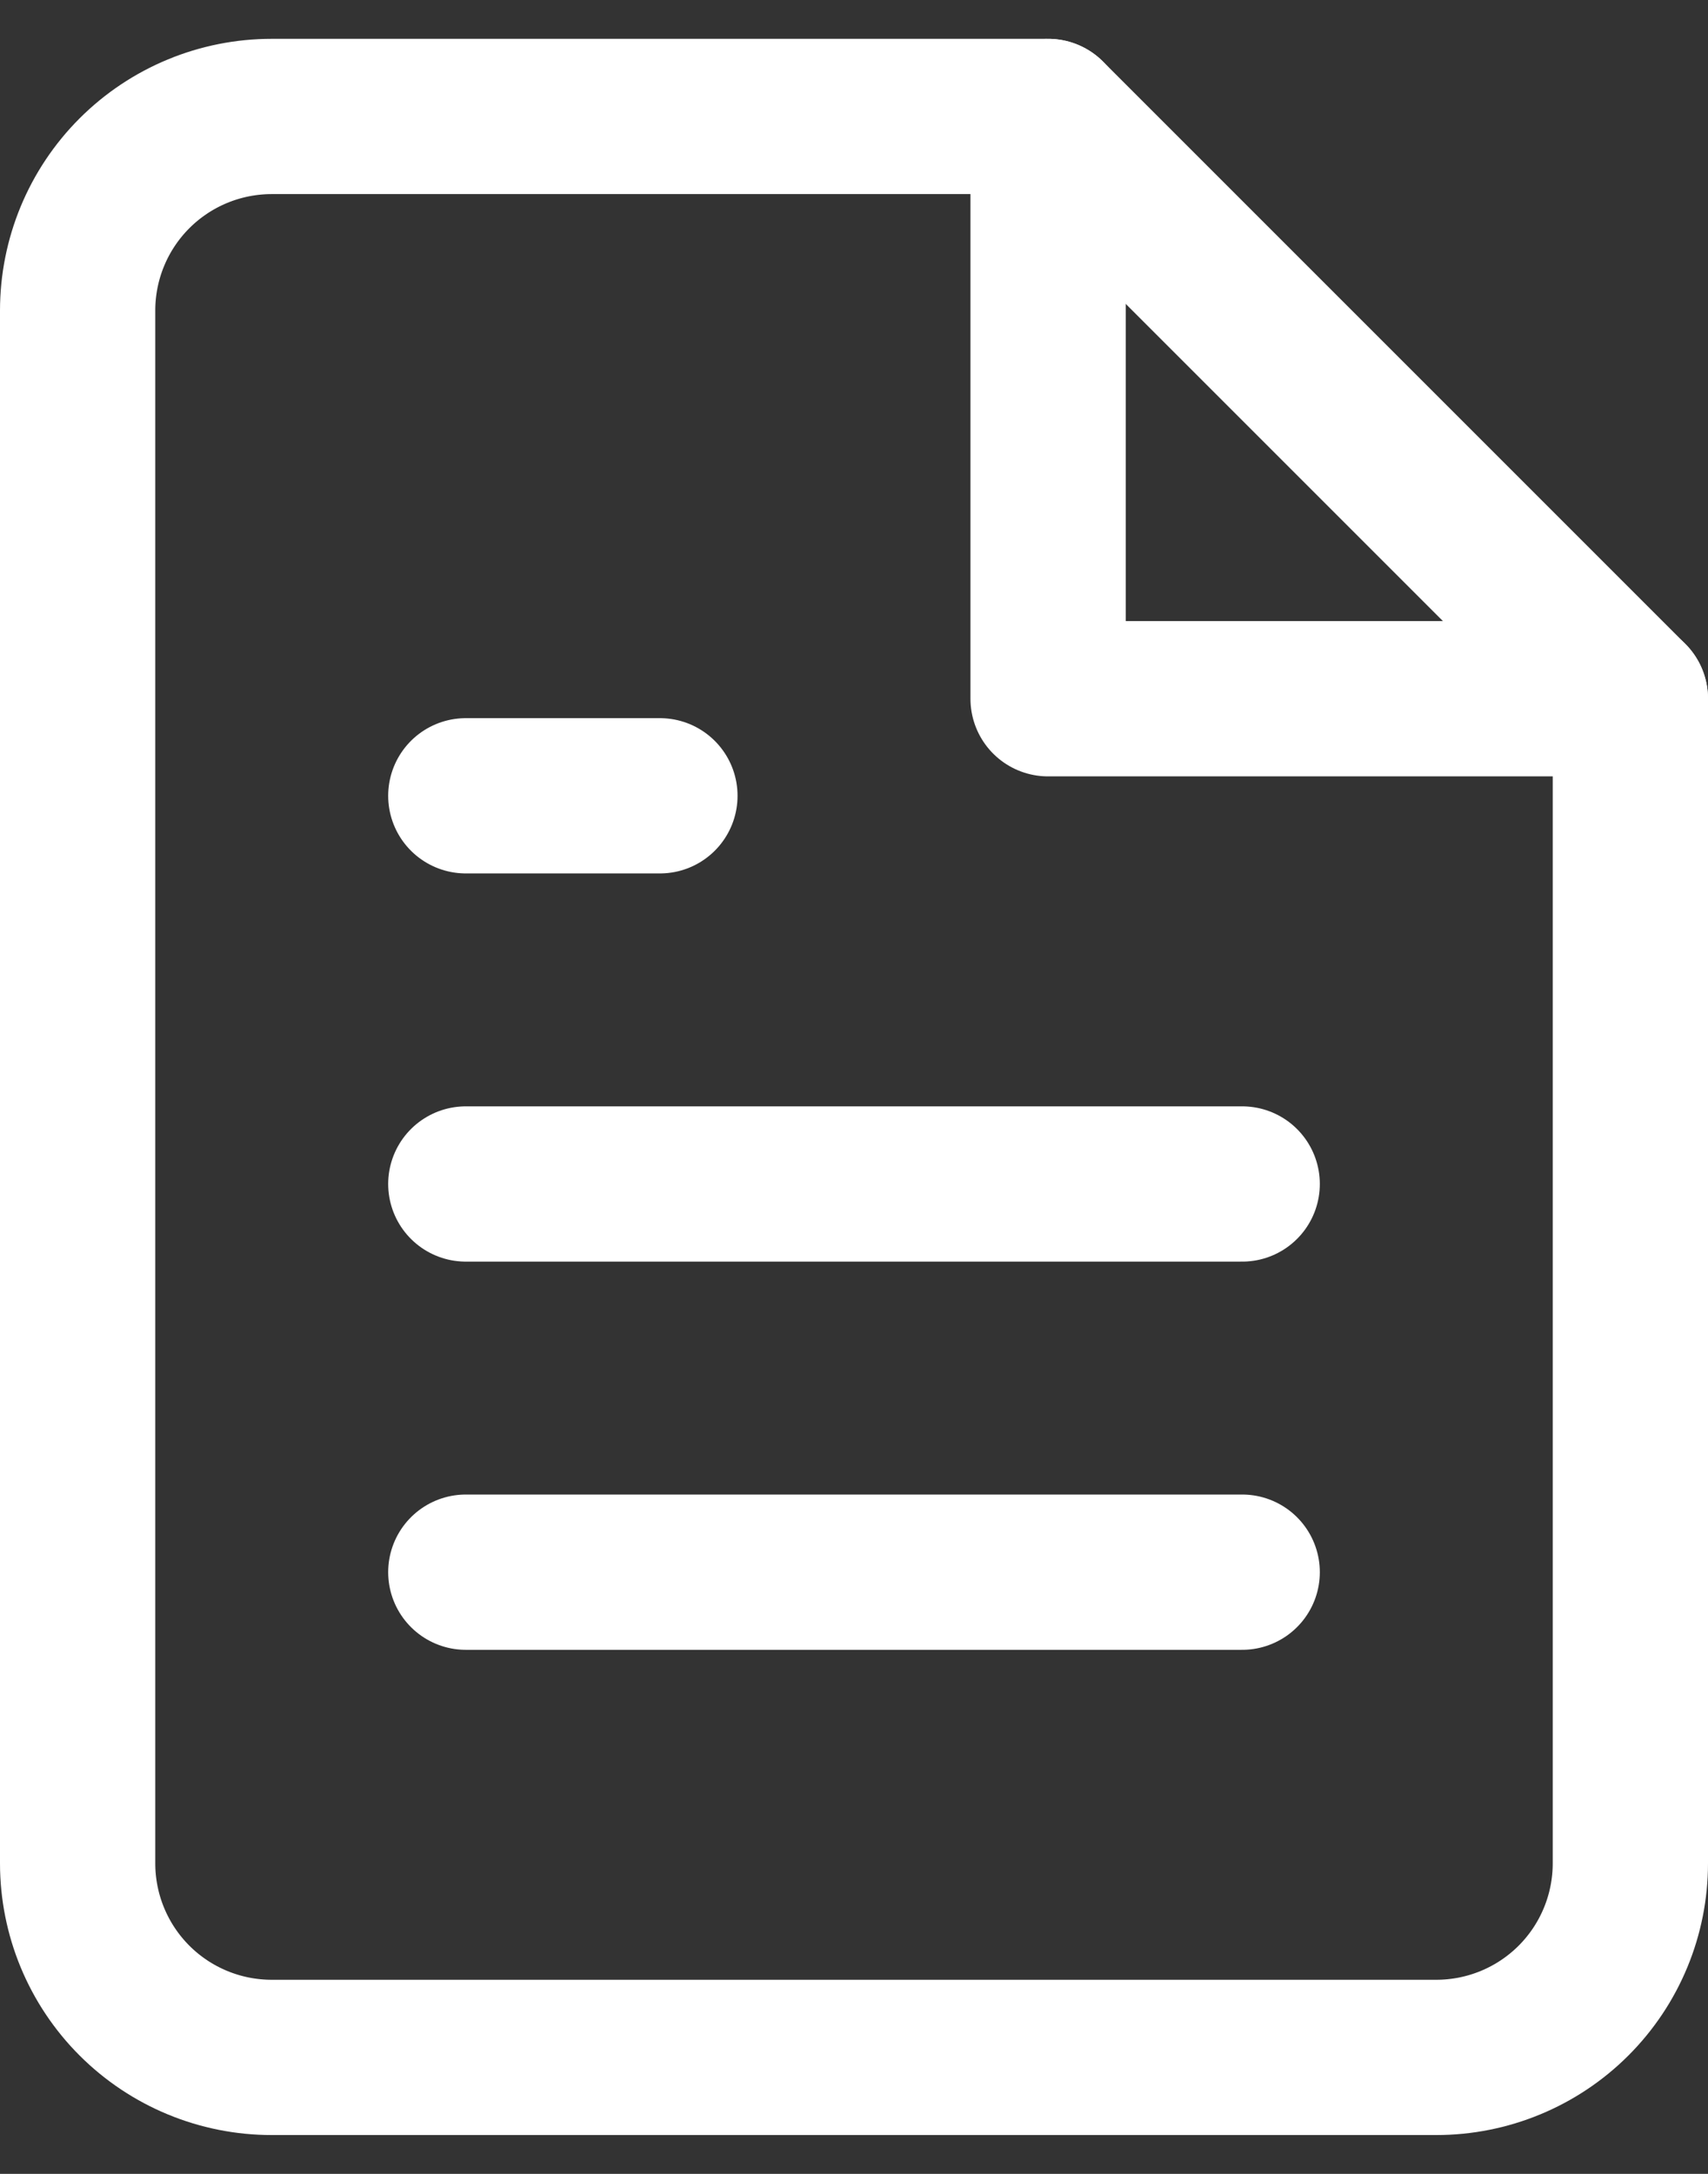
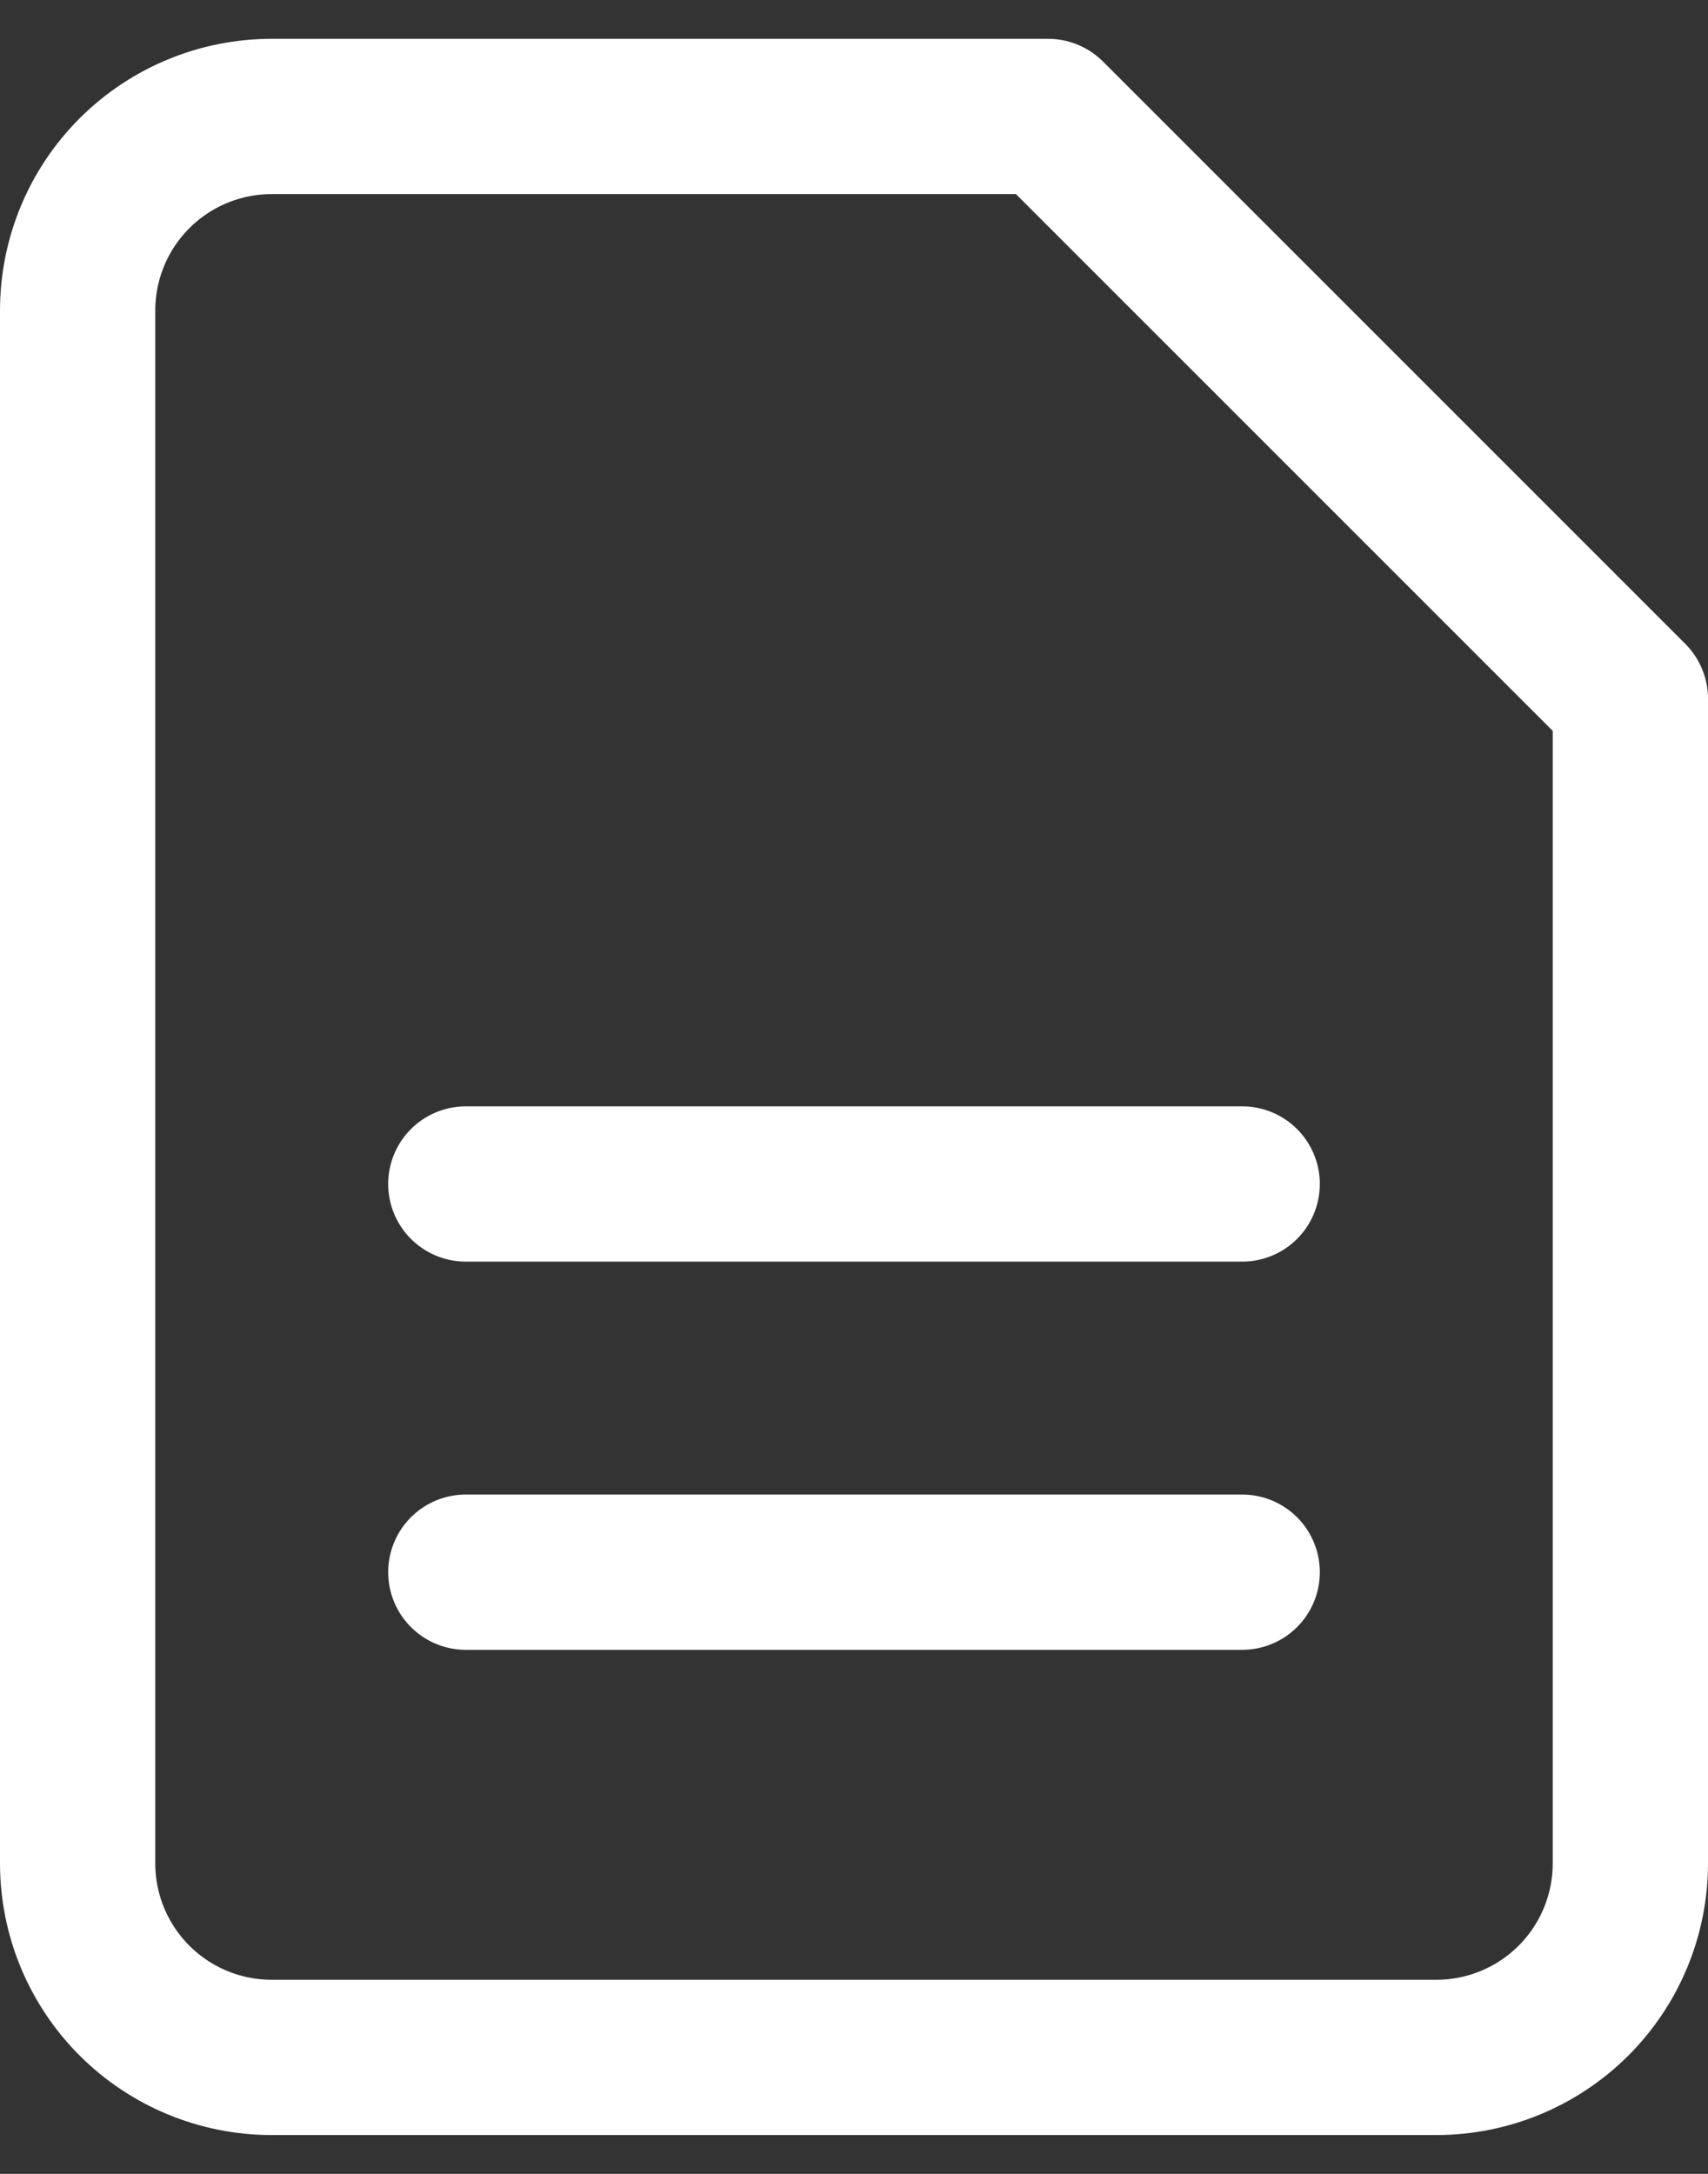
<svg xmlns="http://www.w3.org/2000/svg" width="22" height="28" viewBox="0 0 22 28" fill="none">
  <rect x="0" y="0" width="22" height="28" fill="#333333" stroke="none" />
  <path d="M13.5 1.5H3.5C2.837 1.5 2.201 1.763 1.732 2.232C1.263 2.701 1 3.337 1 4V24C1 24.663 1.263 25.299 1.732 25.768C2.201 26.237 2.837 26.5 3.5 26.5H18.5C19.163 26.5 19.799 26.237 20.268 25.768C20.737 25.299 21 24.663 21 24V9L13.5 1.5Z" stroke="white" stroke-width="2" stroke-linecap="round" stroke-linejoin="round" />
-   <path d="M13.5 1.5V9H21" stroke="white" stroke-width="2" stroke-linecap="round" stroke-linejoin="round" />
  <path d="M16 15.25H6" stroke="white" stroke-width="2" stroke-linecap="round" stroke-linejoin="round" />
  <path d="M16 20.25H6" stroke="white" stroke-width="2" stroke-linecap="round" stroke-linejoin="round" />
-   <path d="M8.5 10.25H7.25H6" stroke="white" stroke-width="2" stroke-linecap="round" stroke-linejoin="round" />
</svg>